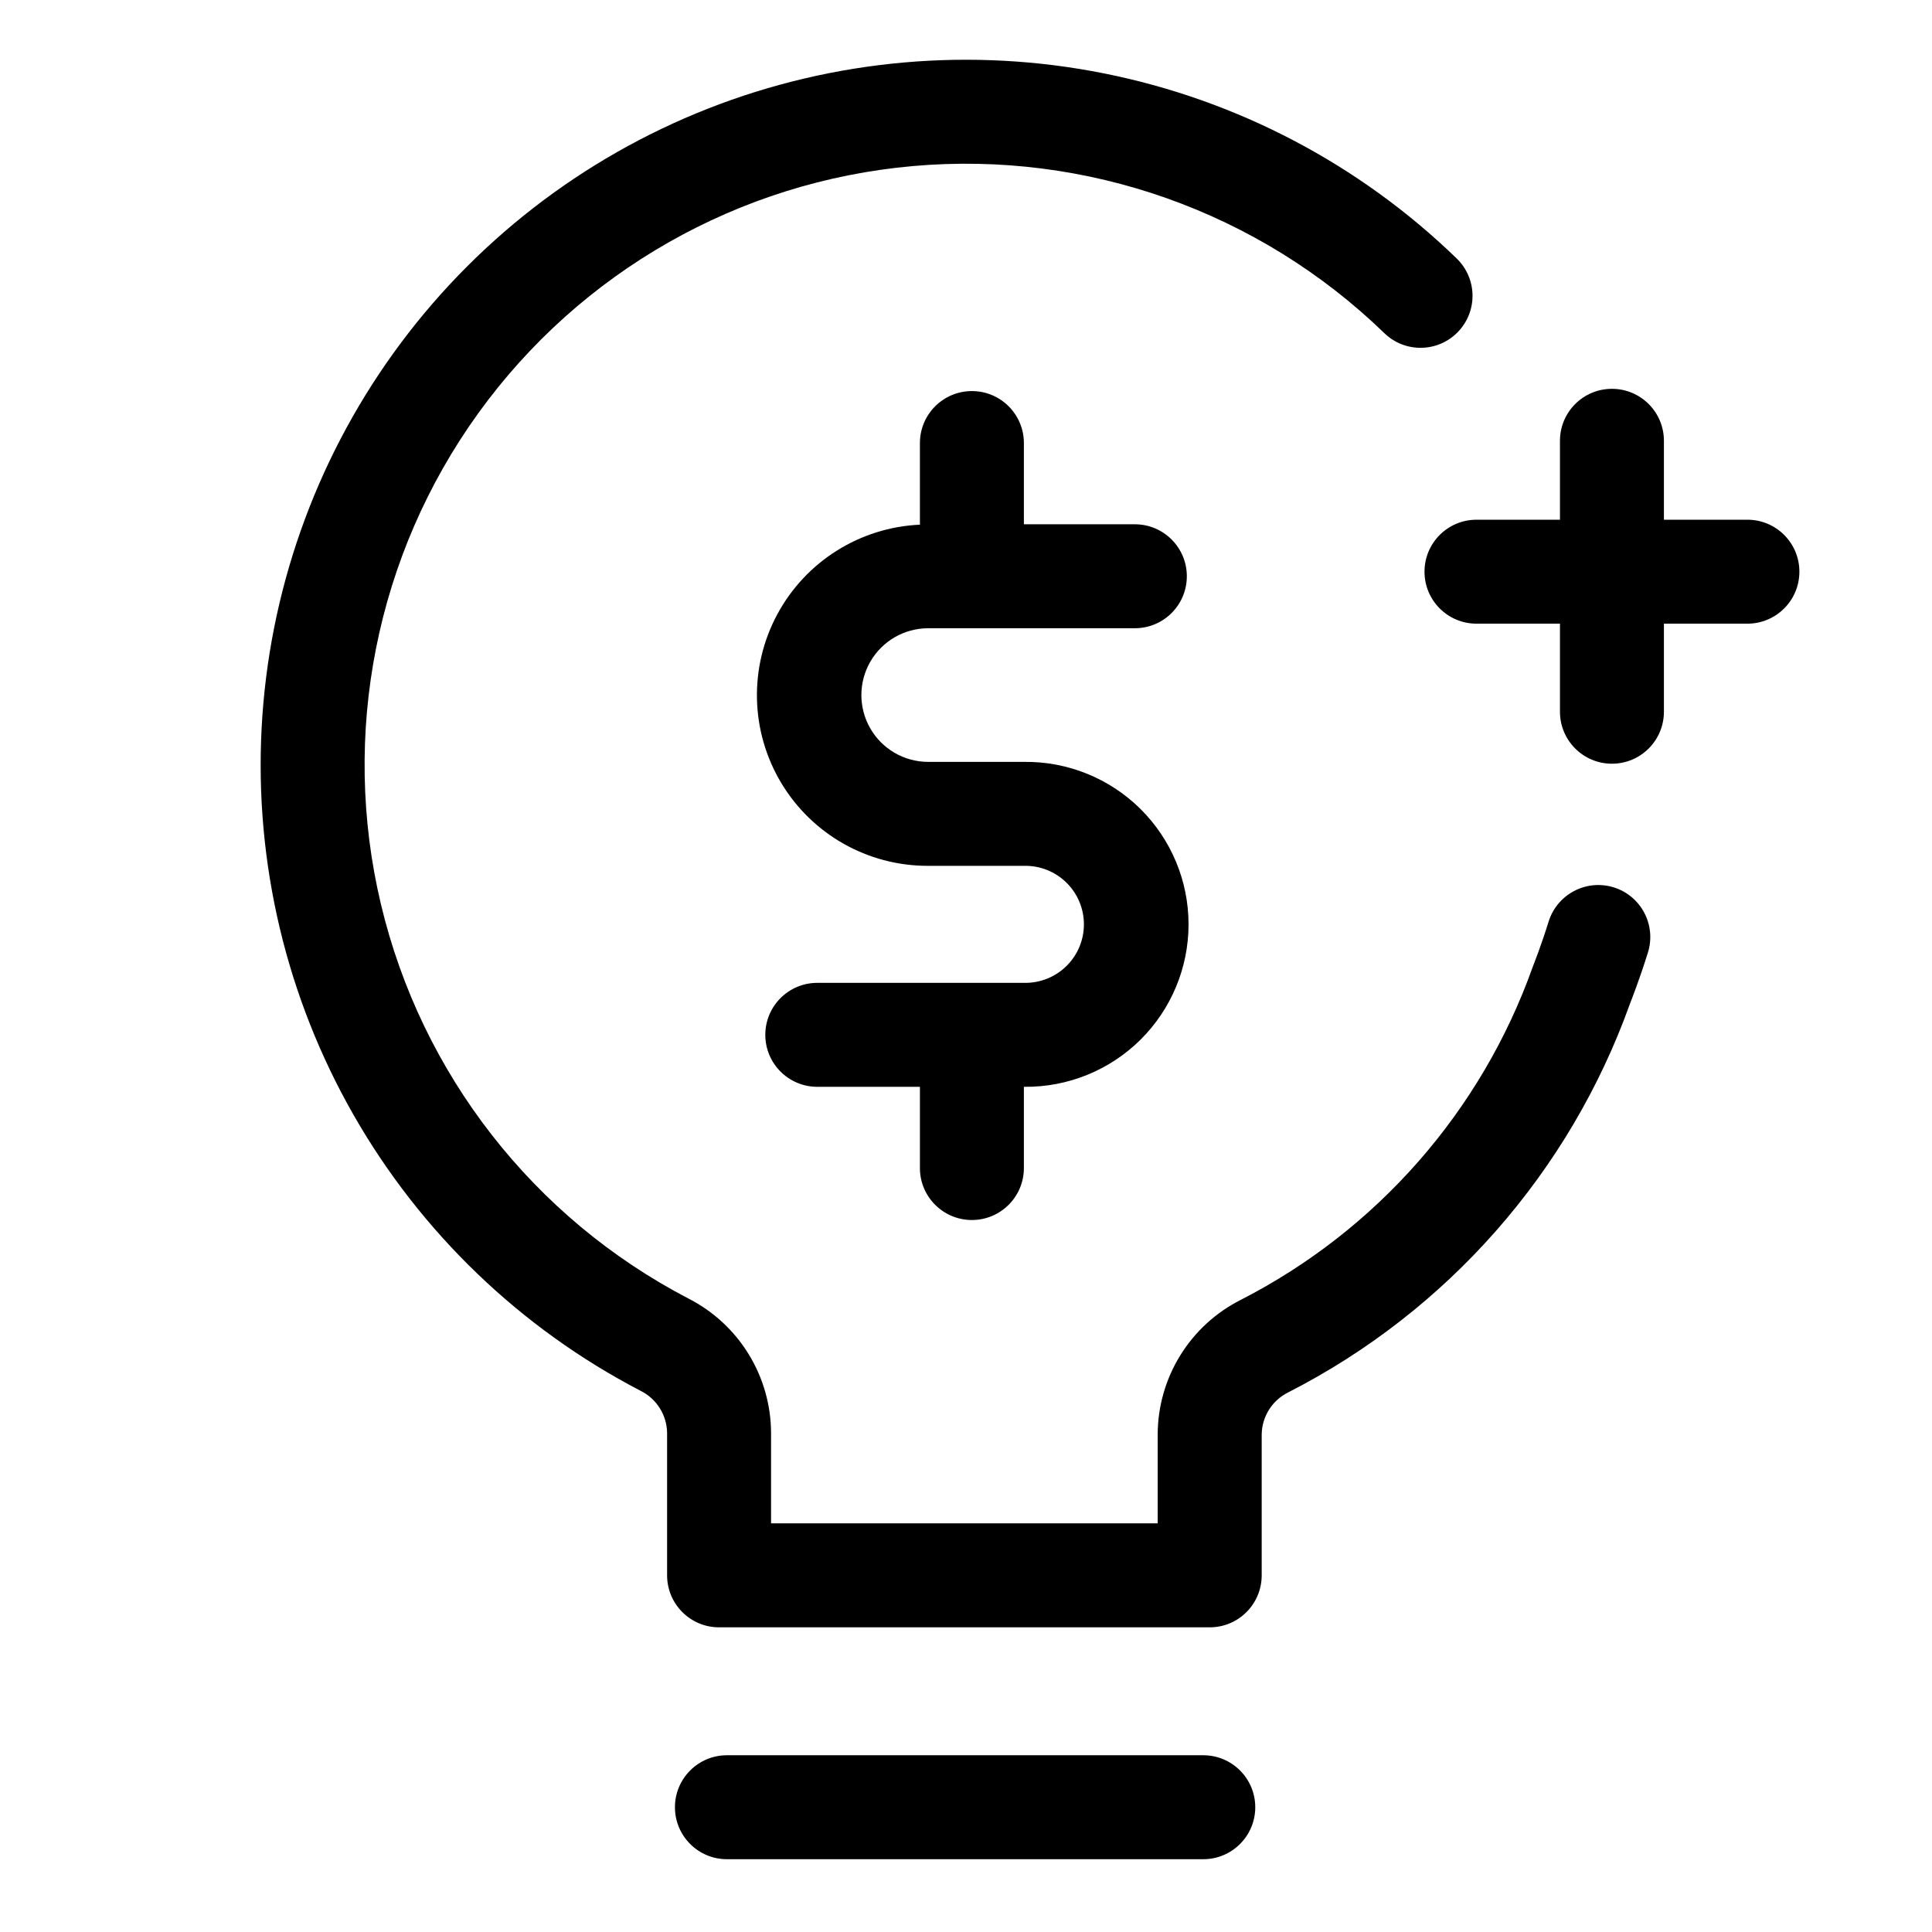
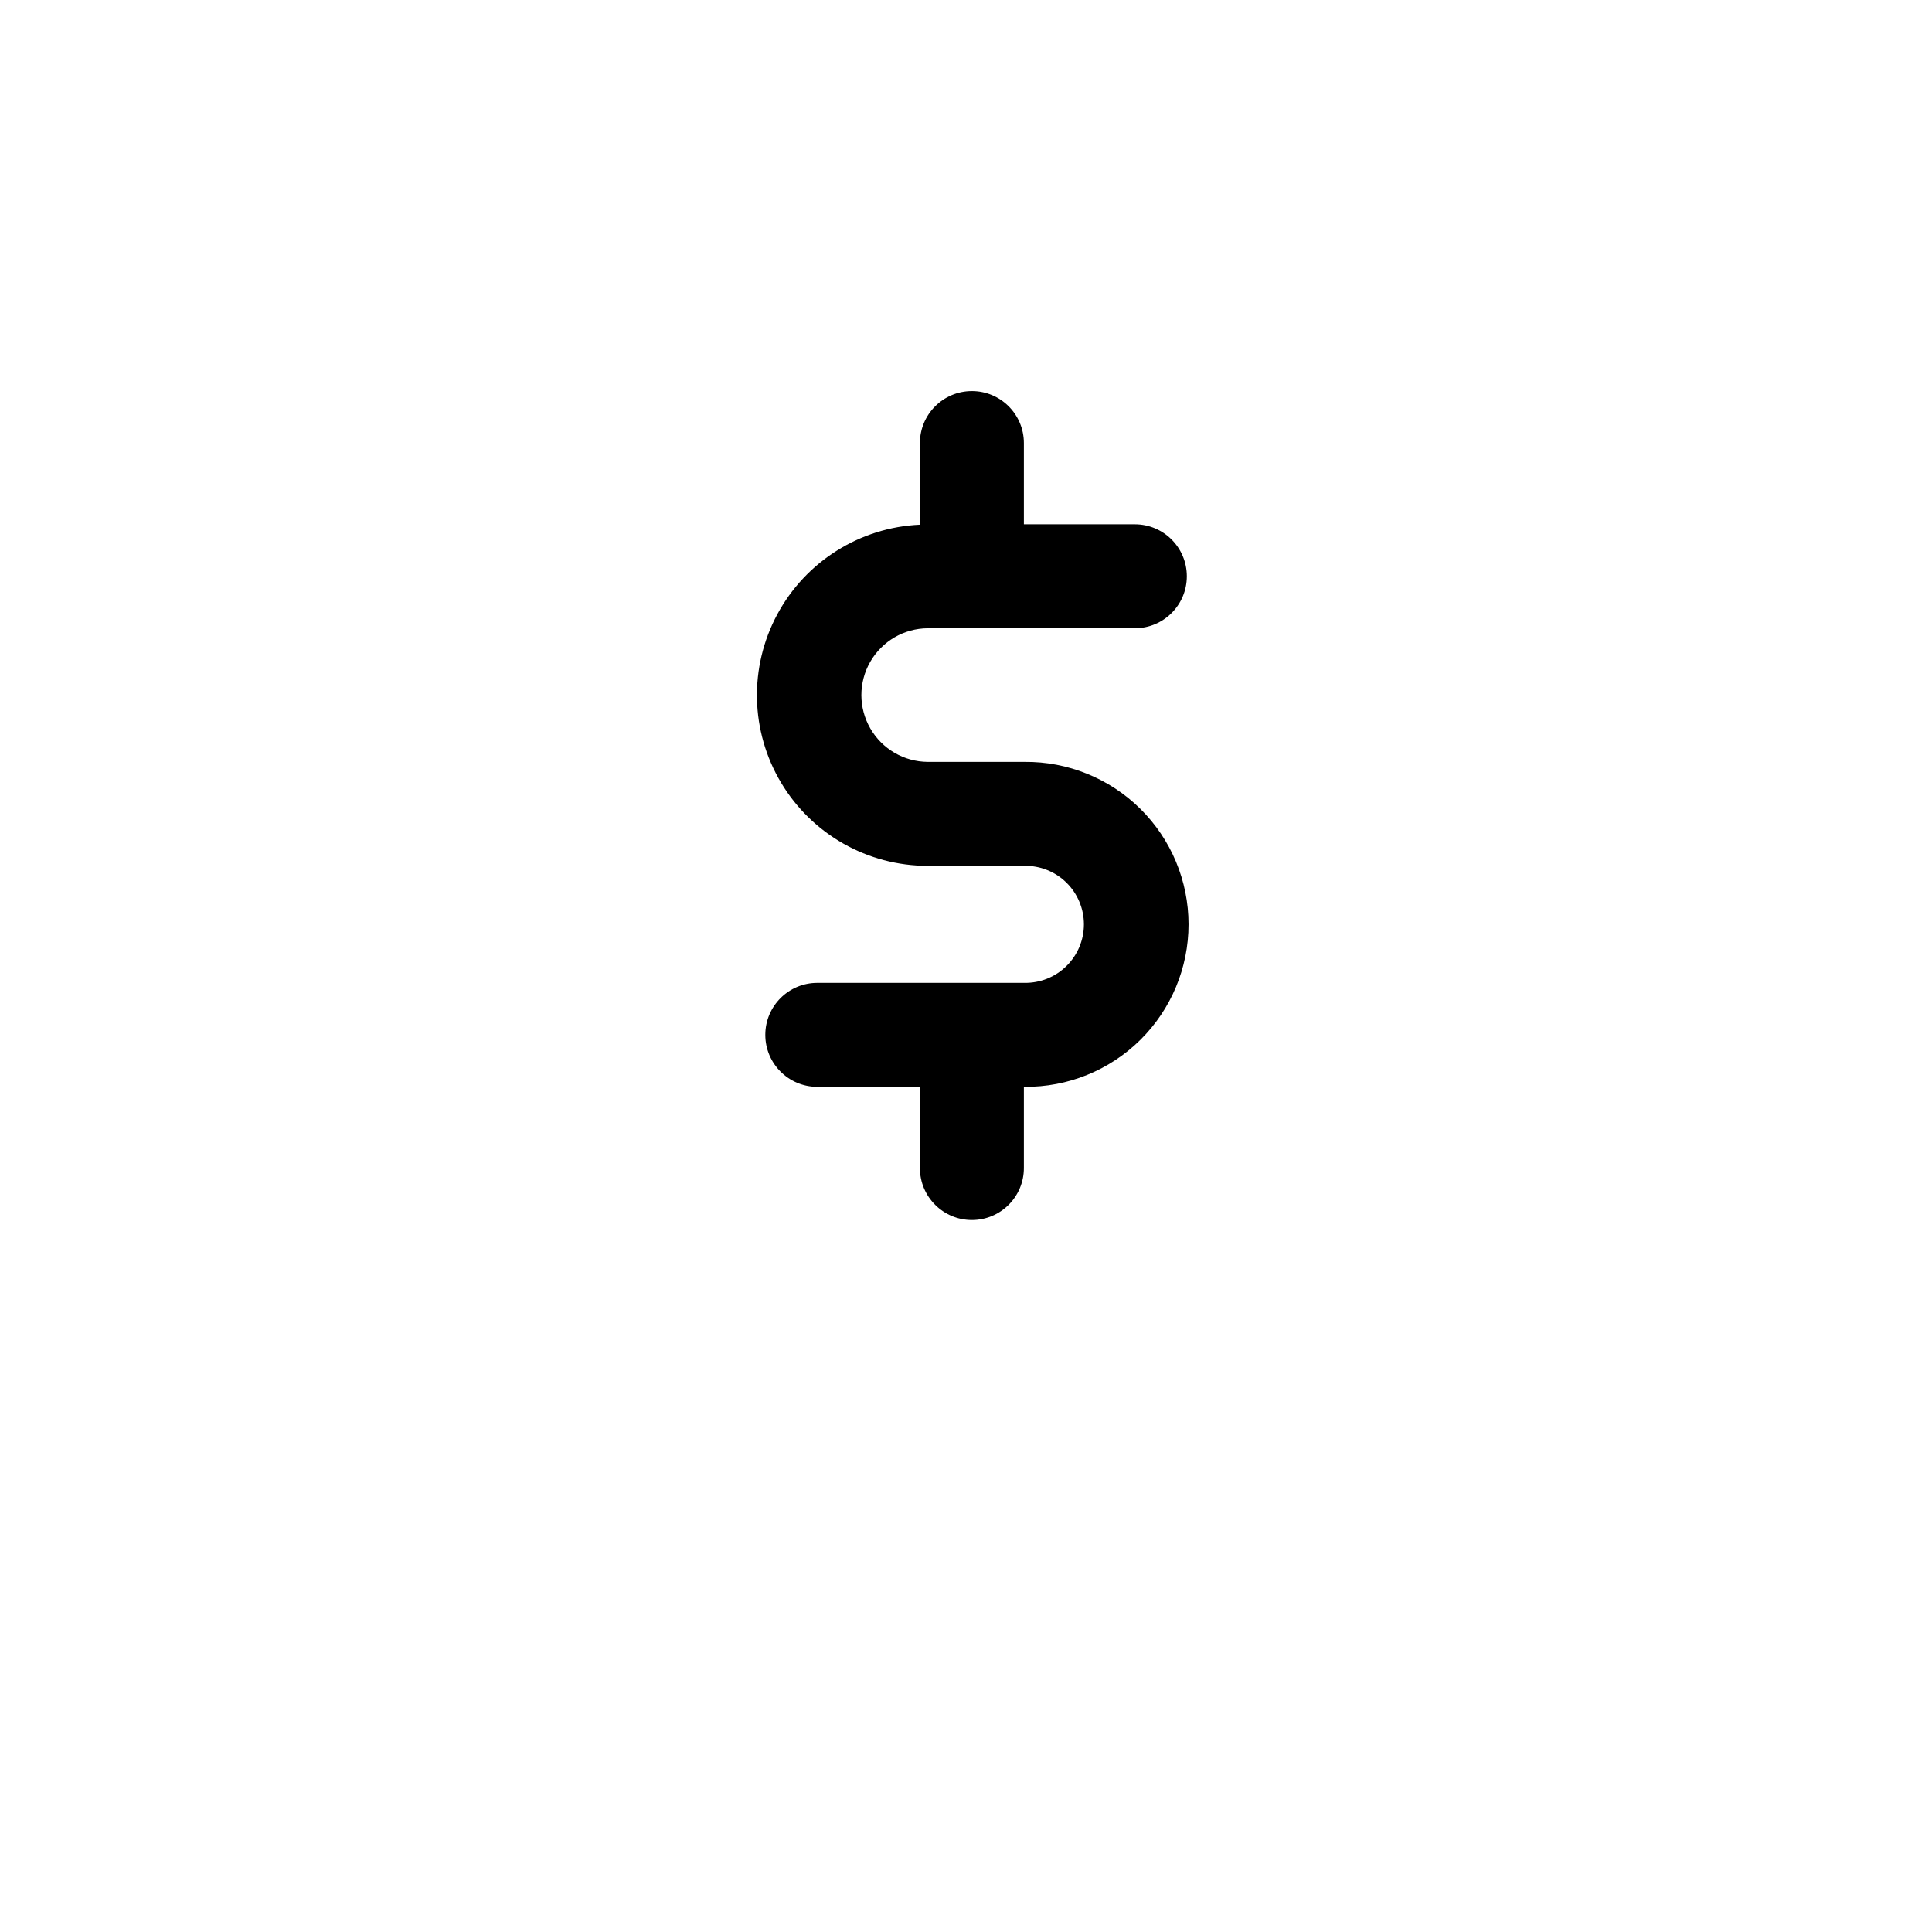
<svg xmlns="http://www.w3.org/2000/svg" fill="#000000" width="800px" height="800px" version="1.1" viewBox="144 144 512 512">
  <g>
    <path d="m389.86 310.49h54.891-0.004c7.609 0 13.777-6.168 13.777-13.773 0-7.609-6.168-13.777-13.777-13.777h-29.406v-21.523c0-7.609-6.168-13.777-13.777-13.777s-13.777 6.168-13.777 13.777v21.629c-15.902 0.715-30.262 9.742-37.801 23.766-7.539 14.023-7.152 30.977 1.023 44.637 8.172 13.664 22.93 22.023 38.852 22.008h25.609-0.004c4.16-0.074 8.176 1.527 11.141 4.445 2.969 2.914 4.641 6.902 4.641 11.059 0 4.16-1.672 8.148-4.641 11.062-2.965 2.914-6.981 4.516-11.141 4.445h-54.875c-7.609 0-13.777 6.168-13.777 13.777 0 7.606 6.168 13.773 13.777 13.773h27.199v21.523l-0.004 0.004c0 7.606 6.168 13.773 13.777 13.773s13.777-6.168 13.777-13.773v-21.527h0.129-0.004c11.5 0.121 22.566-4.363 30.742-12.449 8.172-8.09 12.77-19.109 12.77-30.609 0-11.496-4.598-22.516-12.77-30.605-8.176-8.086-19.242-12.57-30.742-12.449h-25.609 0.004c-6.297-0.043-12.098-3.426-15.234-8.887-3.137-5.461-3.137-12.176 0-17.637 3.137-5.461 8.938-8.844 15.234-8.887z" />
-     <path d="m462.88 609.16h-126.24c-7.606 0-13.773 6.168-13.773 13.777 0 7.606 6.168 13.773 13.773 13.773h126.24c7.609 0 13.777-6.168 13.777-13.773 0-7.609-6.168-13.777-13.777-13.777z" />
-     <path d="m607.08 281.73h-22.125v-20.914c0-7.609-6.168-13.773-13.777-13.773s-13.773 6.164-13.773 13.773v20.914h-22.121c-7.609 0-13.777 6.168-13.777 13.777 0 7.606 6.168 13.773 13.777 13.773h22.121v23.336c0 7.609 6.164 13.777 13.773 13.777s13.777-6.168 13.777-13.777v-23.336h22.125c7.609 0 13.777-6.168 13.777-13.777 0-7.606-6.168-13.773-13.777-13.773z" />
-     <path d="m571.62 379.15c-7.269-2.231-14.973 1.84-17.227 9.102-1.871 6.07-3.965 11.367-4.211 11.996l0.004 0.004c-13.605 38.199-41.285 69.762-77.383 88.23-6.602 3.336-12.152 8.434-16.035 14.727-3.883 6.293-5.949 13.539-5.969 20.934v23.562h-102.46v-23.996c-0.031-7.367-2.086-14.578-5.945-20.852-3.856-6.277-9.363-11.367-15.922-14.719-41.066-21.352-70.82-59.5-81.527-104.53-10.707-45.031-1.305-92.492 25.758-130.04 27.062-37.551 69.113-61.477 115.22-65.559 46.105-4.086 91.707 12.078 124.95 44.285 5.465 5.293 14.188 5.152 19.48-0.316 2.543-2.625 3.938-6.152 3.879-9.805-0.059-3.652-1.57-7.133-4.195-9.676-25.766-24.965-58.176-41.984-93.355-49.027-35.18-7.043-71.645-3.812-105.04 9.305-33.395 13.117-62.305 35.57-83.285 64.676-20.977 29.105-33.137 63.633-35.023 99.461s6.578 71.445 24.383 102.59c17.805 31.148 44.199 56.516 76.031 73.07 4.242 2.102 6.961 6.398 7.039 11.137v37.773c0 7.609 6.168 13.777 13.777 13.777h130.02c7.609 0 13.777-6.168 13.777-13.777v-37.34c0.066-4.75 2.793-9.062 7.055-11.16 42.195-21.562 74.578-58.402 90.551-103.01 0.105-0.262 2.551-6.438 4.762-13.59 2.242-7.273-1.832-14.984-9.102-17.23z" />
  </g>
</svg>